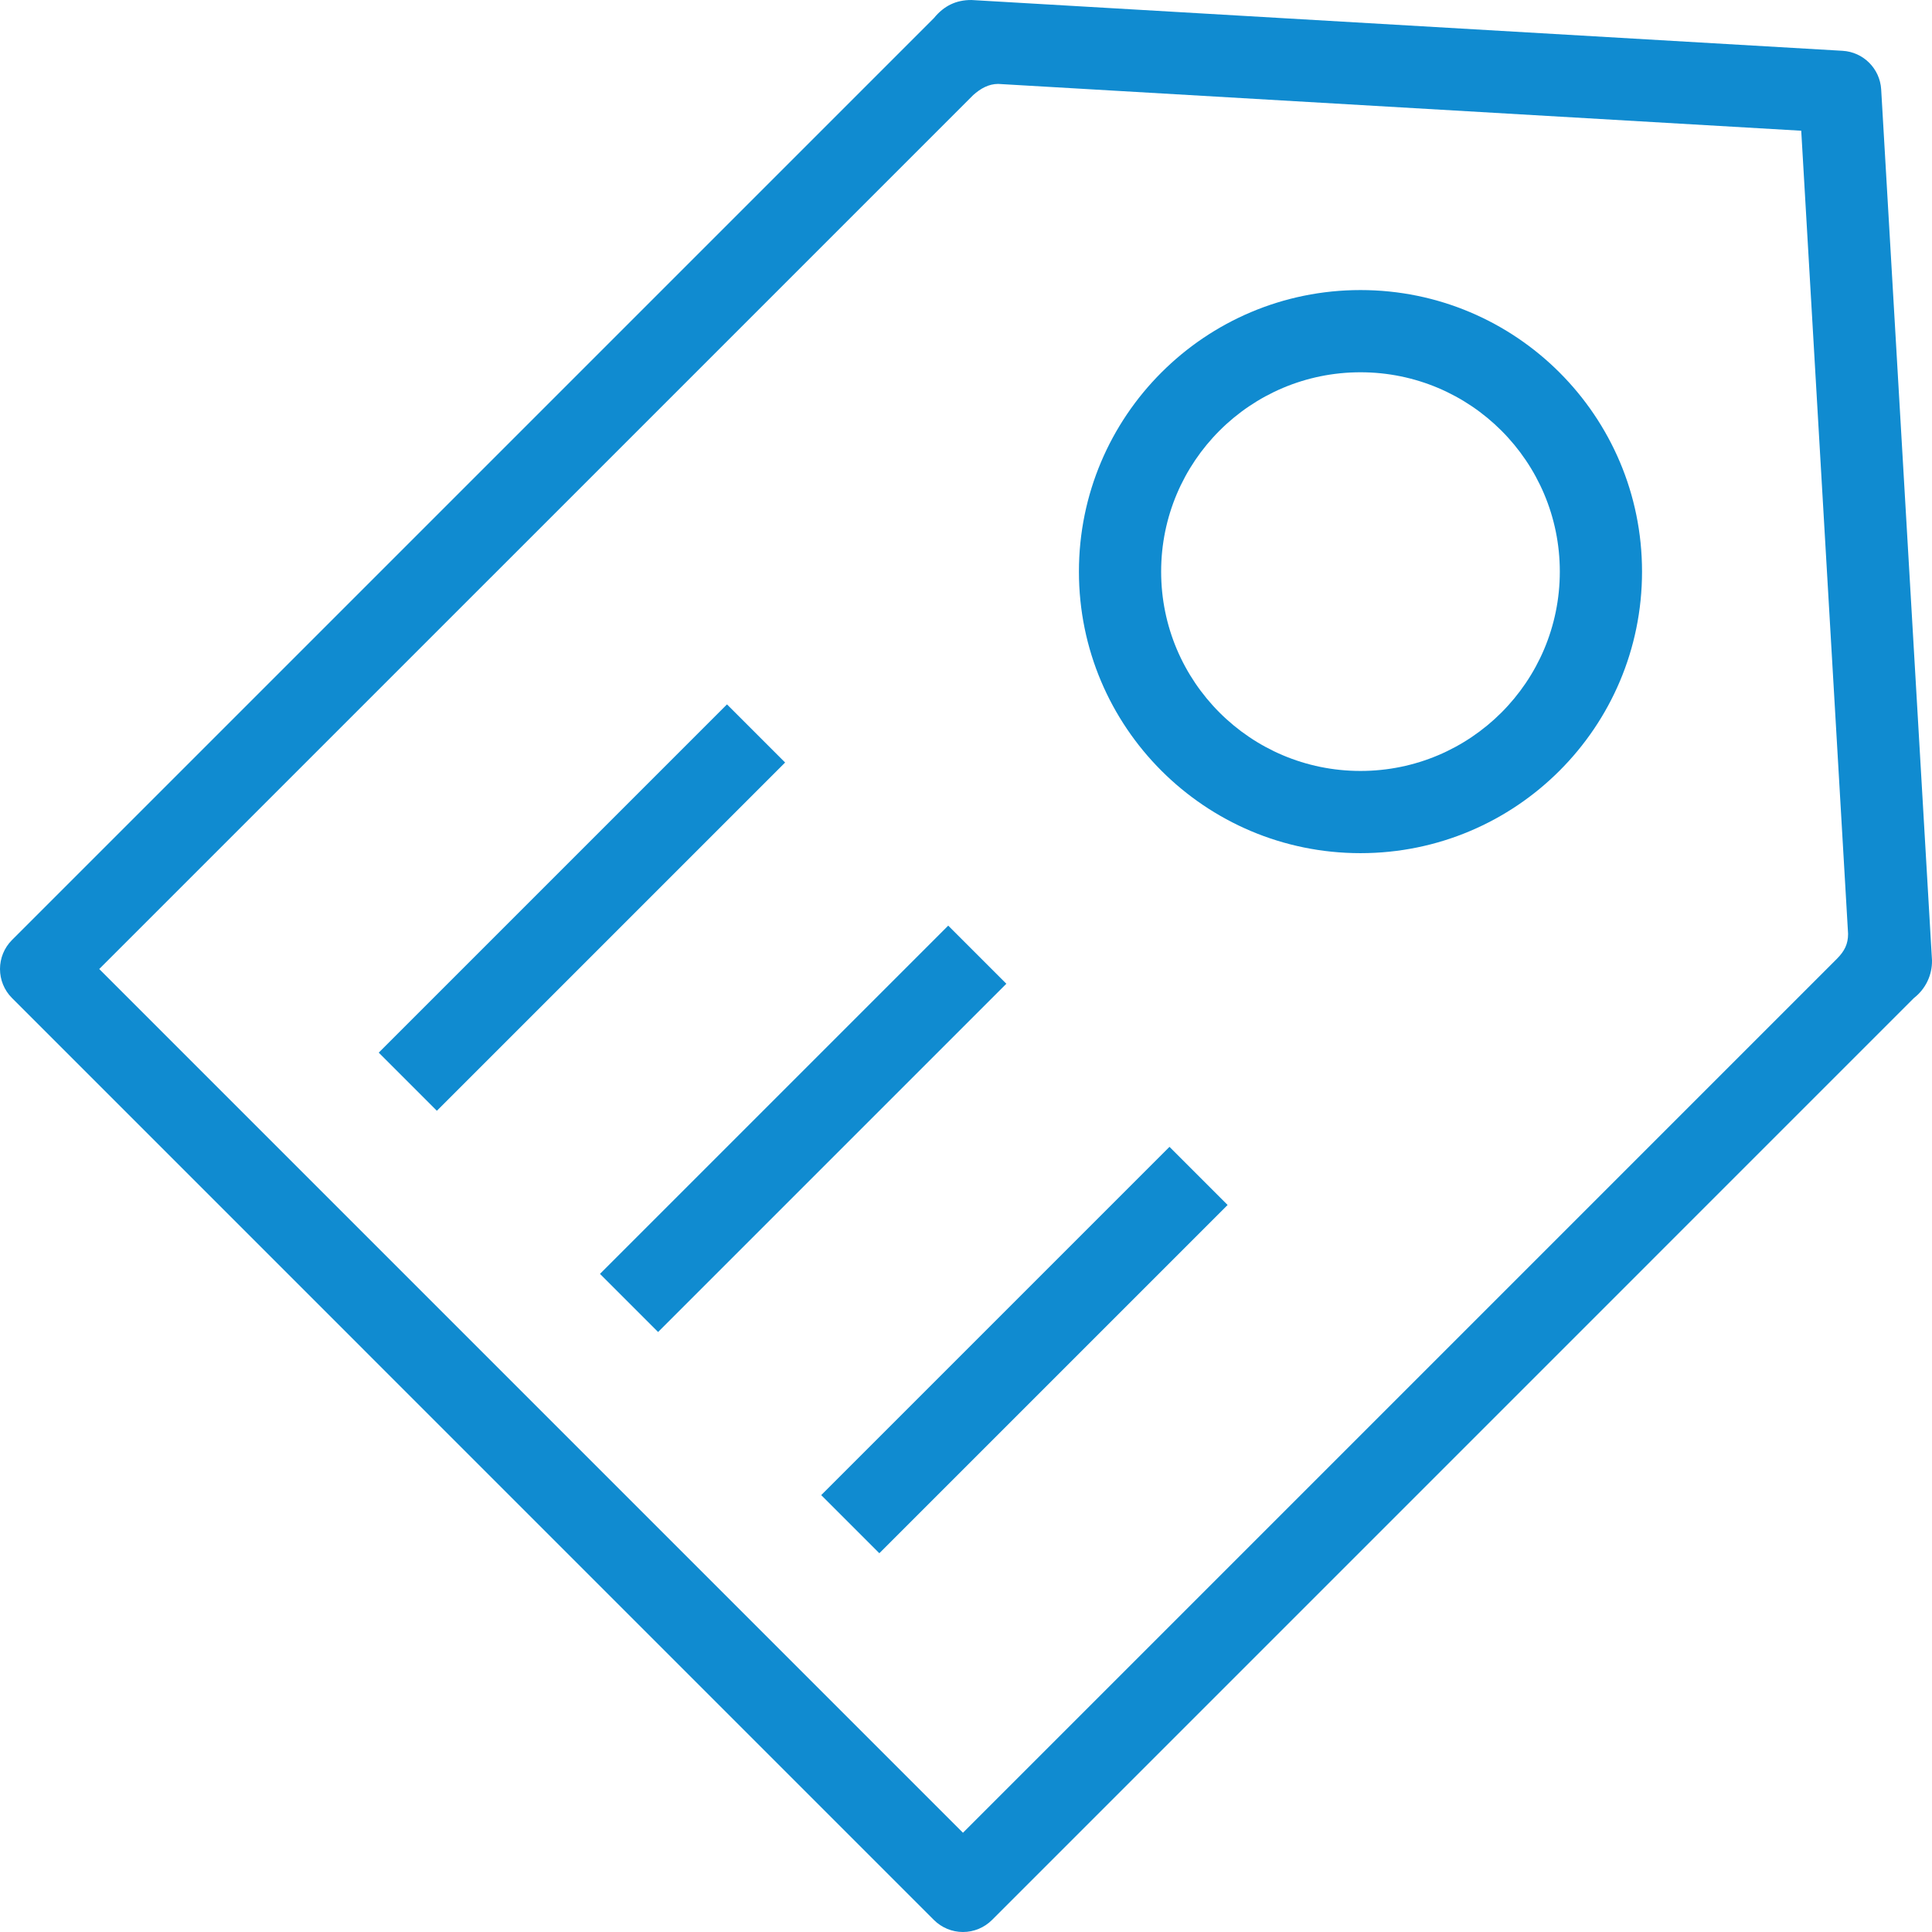
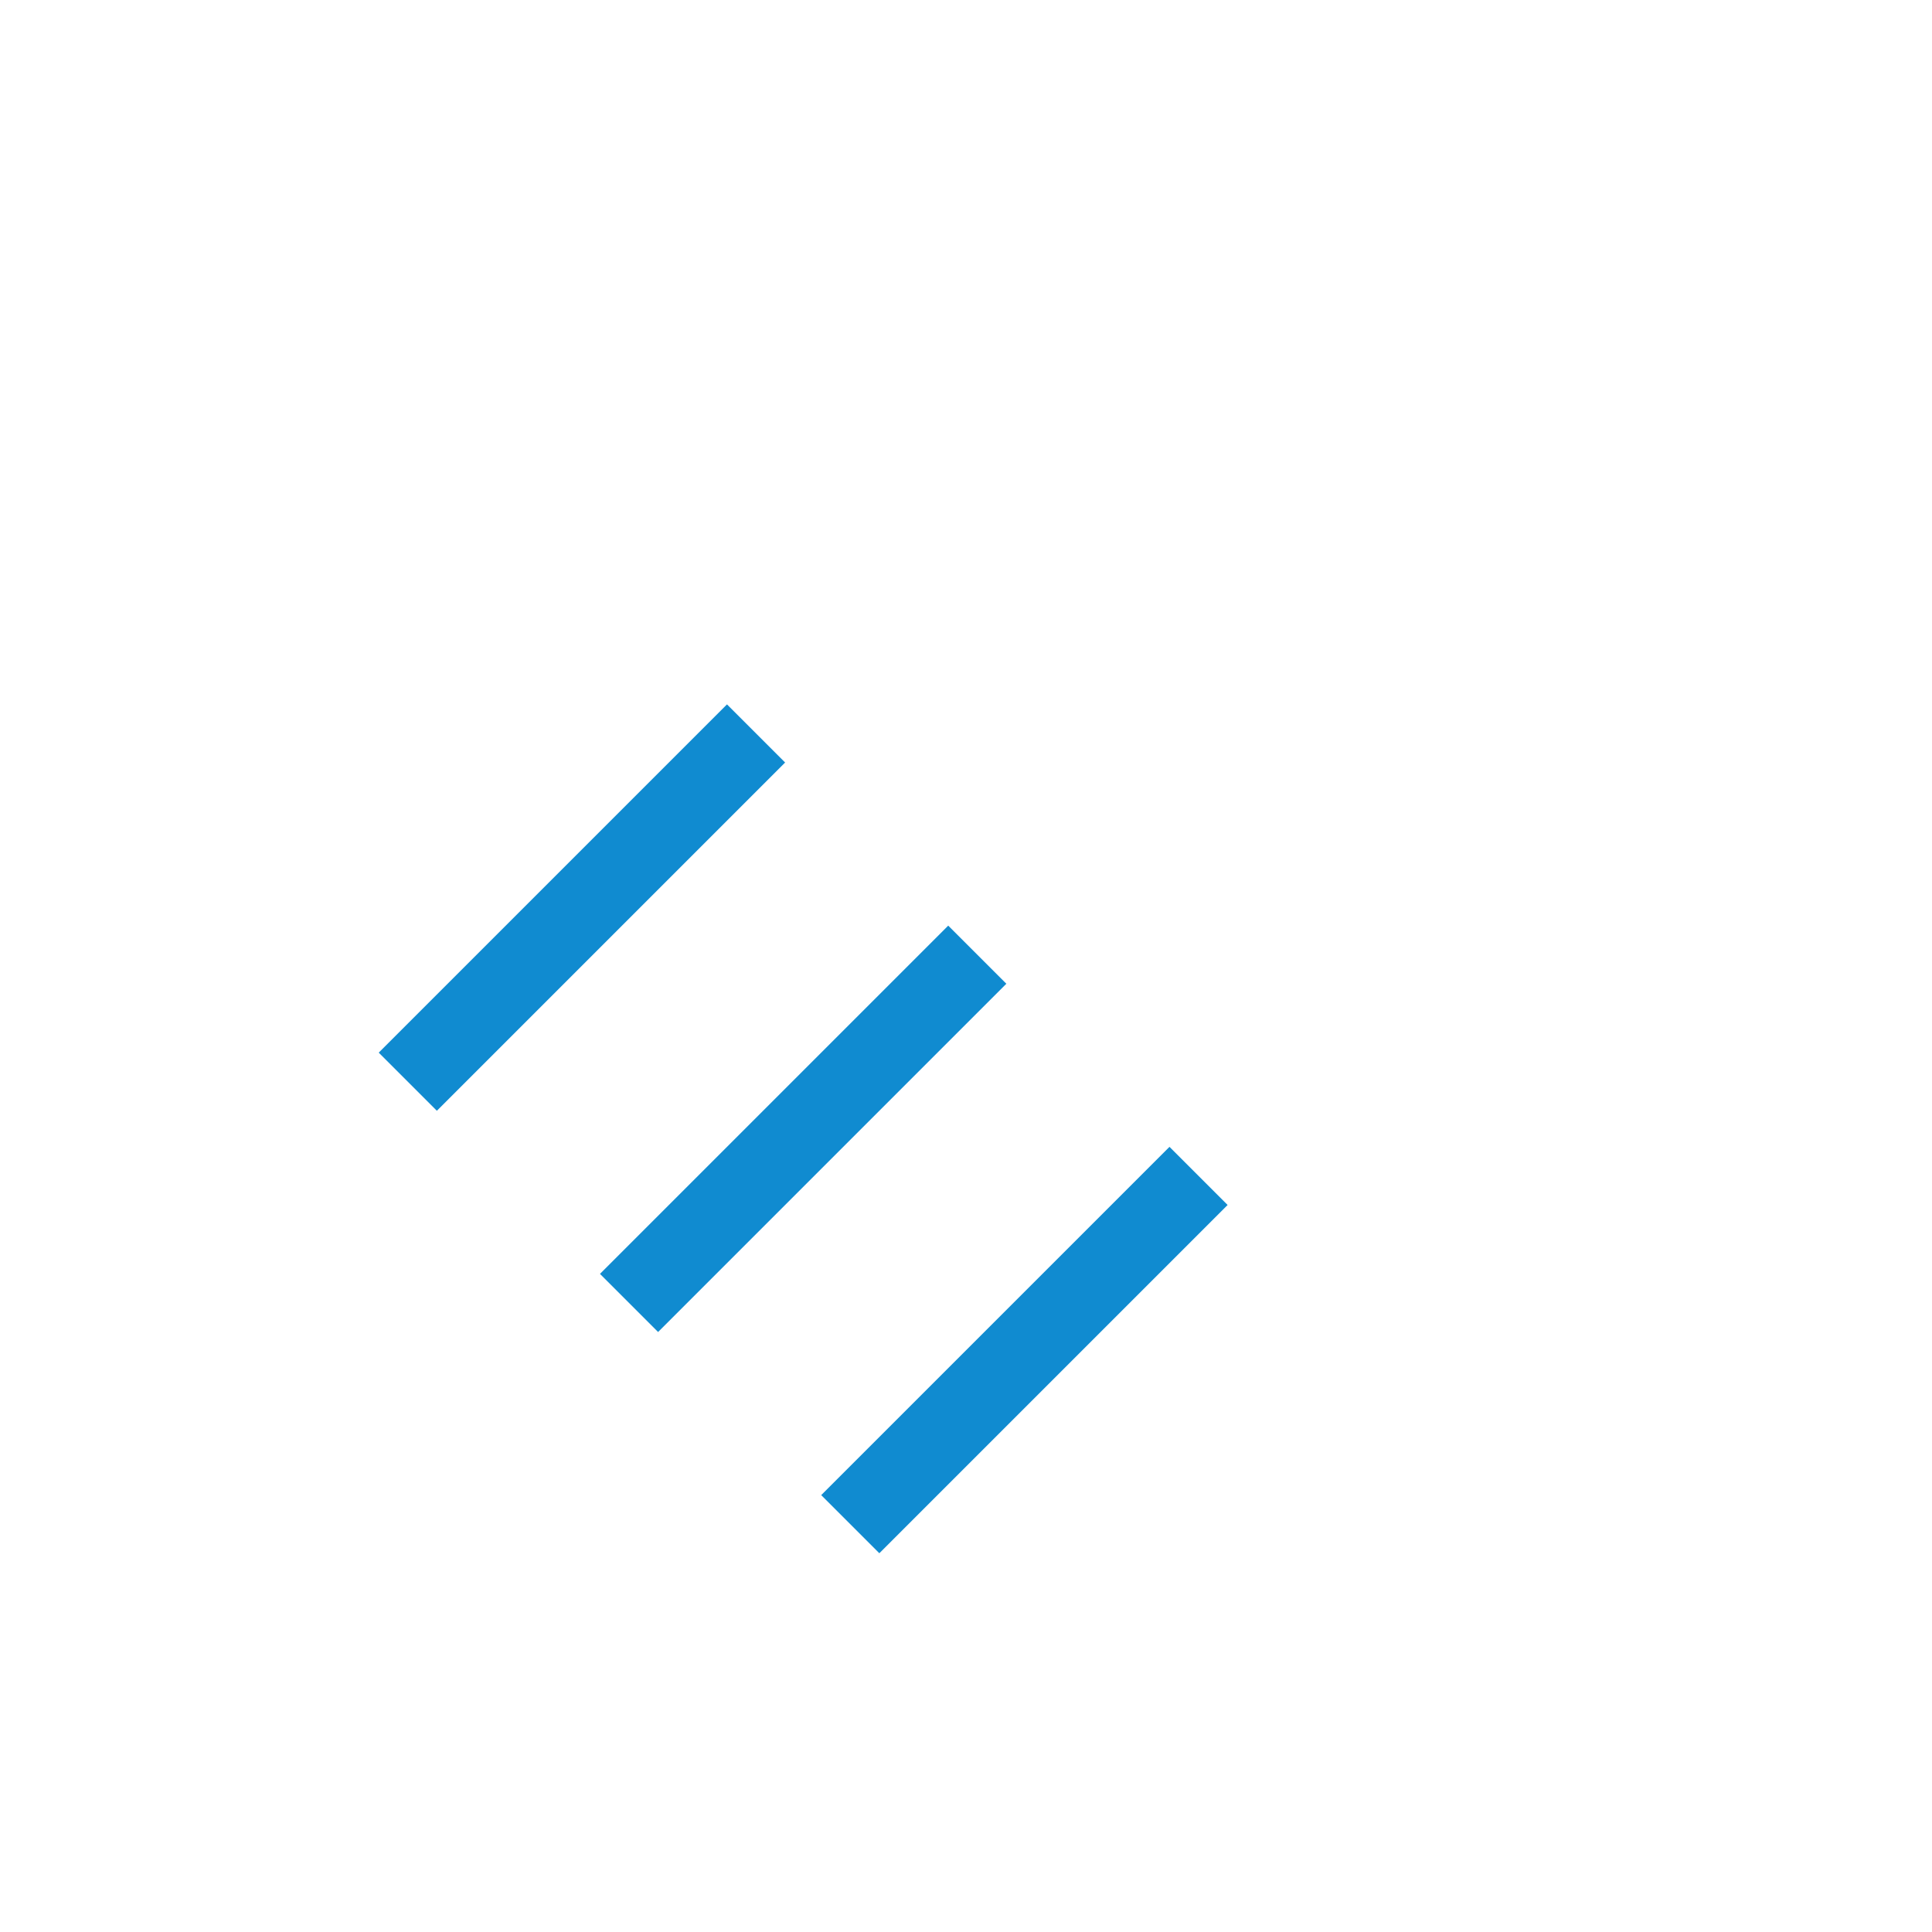
<svg xmlns="http://www.w3.org/2000/svg" viewBox="0 0 489.92 489.92" data-guides="{&quot;vertical&quot;:[],&quot;horizontal&quot;:[]}">
-   <path fill="#108bd0" stroke="none" fill-opacity="1" stroke-width="1" stroke-opacity="1" color="rgb(51, 51, 51)" id="tSvg10b93260531" title="Path 1" d="M344.993 73.554C305.561 73.554 273.596 105.519 273.596 144.949C273.596 184.38 305.562 216.346 344.993 216.346C384.423 216.346 416.389 184.38 416.389 144.949C416.389 105.519 384.423 73.554 344.993 73.554ZM344.993 195.498C317.076 195.498 294.444 172.867 294.444 144.949C294.444 117.032 317.075 94.402 344.993 94.402C372.91 94.402 395.541 117.032 395.541 144.949C395.541 172.867 372.909 195.498 344.993 195.498Z" />
-   <path fill="#108bd0" stroke="none" fill-opacity="1" stroke-width="1" stroke-opacity="1" color="rgb(51, 51, 51)" id="tSvgb7eca4e6fe" title="Path 2" d="M477.033 22.675C476.723 17.402 472.509 13.187 467.23 12.882C393.604 8.589 319.978 4.296 246.352 0.003C242.503 -0.017 239.414 1.424 236.819 4.595C158.897 82.515 80.976 160.435 3.054 238.355C-1.018 242.426 -1.018 249.023 3.054 253.094C80.976 331.018 158.897 408.942 236.819 486.866C238.774 488.82 241.425 489.92 244.189 489.92C246.953 489.92 249.605 488.82 251.56 486.866C329.481 408.942 407.403 331.019 485.324 253.095C488.395 250.694 489.968 247.175 489.921 243.557C485.625 169.93 481.329 96.302 477.033 22.675ZM465.81 243.13C391.936 317.005 318.063 390.88 244.189 464.755C171.181 391.745 98.172 318.735 25.164 245.725C99.039 171.853 172.915 97.981 246.79 24.109C248.633 22.46 250.693 21.28 253.117 21.28C320.998 25.236 388.879 29.192 456.76 33.149C460.72 101.032 464.68 168.914 468.64 236.797C468.64 239.421 467.74 241.18 465.81 243.13Z" />
  <path fill="#108bd0" stroke="none" fill-opacity="1" stroke-width="1" stroke-opacity="1" color="rgb(51, 51, 51)" id="tSvgbe8b8afb61" title="Path 3" d="M199.093 193.36C169.656 222.797 140.219 252.234 110.782 281.671C105.869 276.757 100.955 271.844 96.042 266.93C125.478 237.493 154.915 208.056 184.352 178.619C189.266 183.533 194.179 188.446 199.093 193.36ZM240.453 234.721C211.016 264.158 181.579 293.595 152.142 323.032C157.056 327.945 161.97 332.859 166.883 337.772C196.32 308.335 225.757 278.898 255.194 249.461C250.28 244.548 245.367 239.634 240.453 234.721ZM208.244 379.133C213.157 384.046 218.071 388.959 222.984 393.872C252.423 364.435 281.861 334.998 311.3 305.562C306.386 300.648 301.472 295.735 296.559 290.822C267.12 320.259 237.682 349.696 208.244 379.133Z" />
  <defs />
</svg>